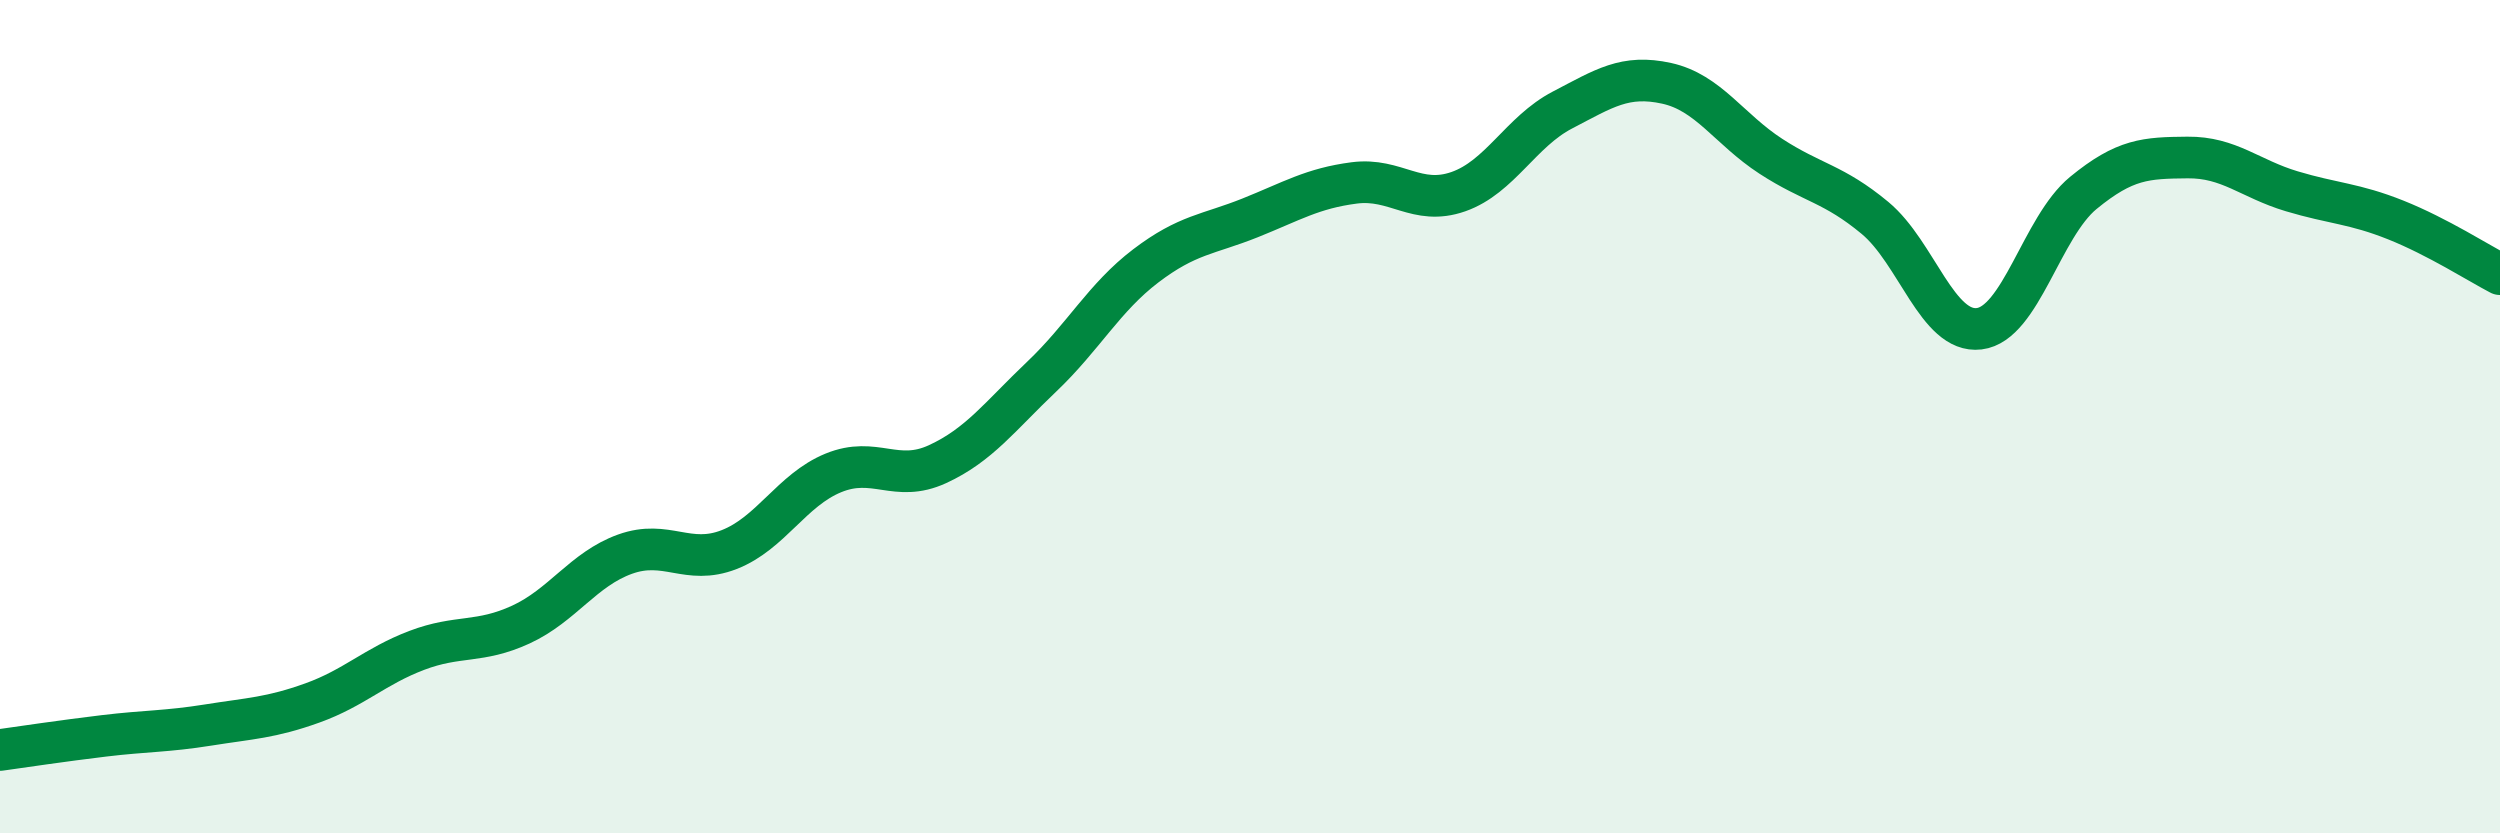
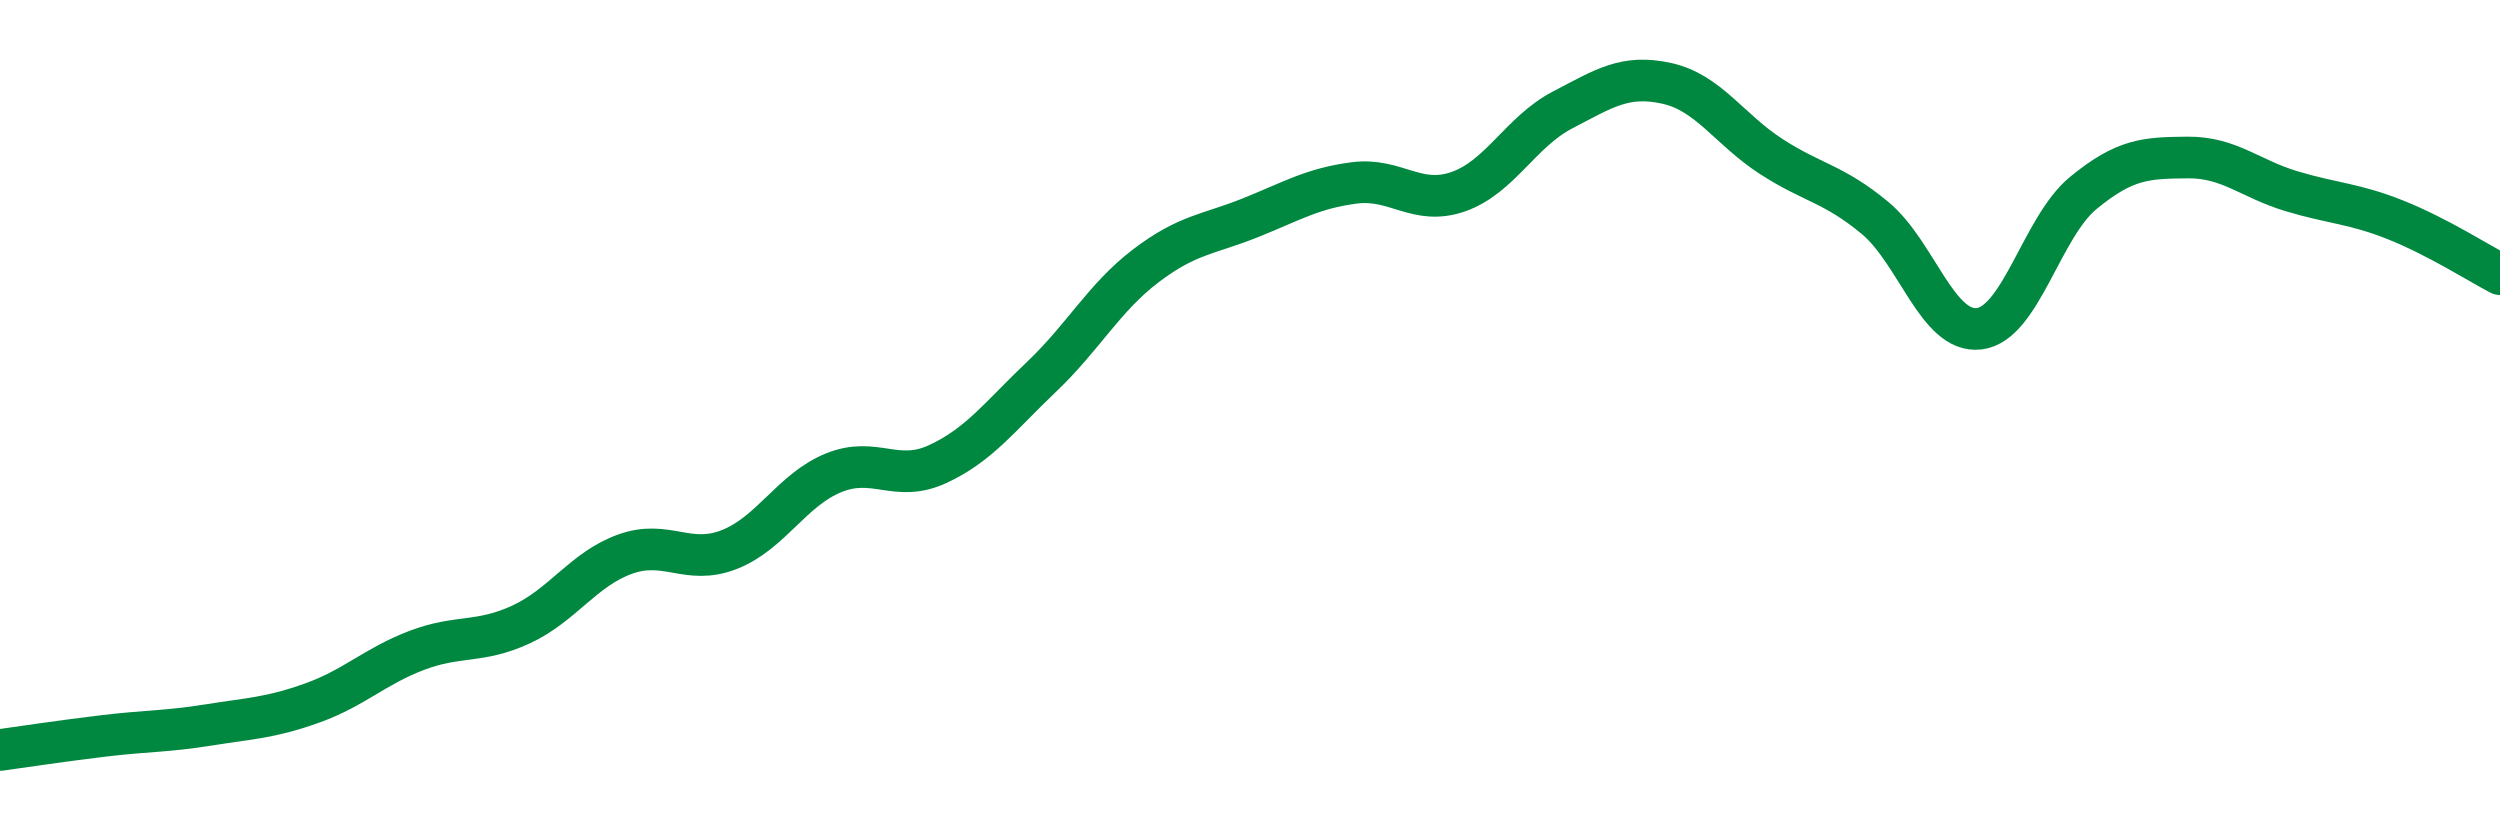
<svg xmlns="http://www.w3.org/2000/svg" width="60" height="20" viewBox="0 0 60 20">
-   <path d="M 0,18 C 0.5,17.93 1.5,17.78 2.5,17.66 C 3.5,17.54 4,17.56 5,17.4 C 6,17.24 6.5,17.23 7.5,16.87 C 8.5,16.51 9,15.99 10,15.61 C 11,15.23 11.5,15.45 12.5,14.99 C 13.5,14.53 14,13.66 15,13.3 C 16,12.94 16.5,13.58 17.5,13.19 C 18.5,12.8 19,11.76 20,11.35 C 21,10.94 21.5,11.6 22.5,11.14 C 23.5,10.68 24,9.99 25,9.04 C 26,8.09 26.5,7.14 27.5,6.38 C 28.5,5.62 29,5.63 30,5.23 C 31,4.83 31.5,4.52 32.5,4.39 C 33.5,4.26 34,4.95 35,4.6 C 36,4.25 36.5,3.16 37.5,2.64 C 38.5,2.12 39,1.78 40,2 C 41,2.22 41.5,3.1 42.5,3.75 C 43.5,4.4 44,4.4 45,5.23 C 46,6.06 46.5,8.01 47.5,7.89 C 48.5,7.77 49,5.45 50,4.63 C 51,3.81 51.5,3.79 52.5,3.78 C 53.5,3.77 54,4.29 55,4.59 C 56,4.89 56.5,4.88 57.5,5.28 C 58.5,5.68 59.5,6.32 60,6.58L60 20L0 20Z" fill="#008740" opacity="0.1" stroke-linecap="round" stroke-linejoin="round" />
  <path d="M 0,18 C 0.5,17.93 1.5,17.78 2.5,17.66 C 3.5,17.54 4,17.56 5,17.4 C 6,17.24 6.5,17.23 7.5,16.87 C 8.5,16.51 9,15.99 10,15.61 C 11,15.23 11.5,15.45 12.5,14.99 C 13.5,14.53 14,13.66 15,13.3 C 16,12.94 16.5,13.58 17.5,13.19 C 18.5,12.8 19,11.76 20,11.35 C 21,10.94 21.5,11.6 22.5,11.14 C 23.5,10.68 24,9.99 25,9.04 C 26,8.09 26.5,7.14 27.5,6.38 C 28.5,5.62 29,5.63 30,5.23 C 31,4.83 31.5,4.52 32.5,4.39 C 33.5,4.26 34,4.95 35,4.6 C 36,4.25 36.5,3.16 37.5,2.64 C 38.5,2.12 39,1.78 40,2 C 41,2.22 41.5,3.1 42.5,3.75 C 43.5,4.4 44,4.4 45,5.23 C 46,6.06 46.5,8.01 47.5,7.89 C 48.5,7.77 49,5.45 50,4.63 C 51,3.81 51.5,3.79 52.5,3.78 C 53.5,3.77 54,4.29 55,4.59 C 56,4.89 56.5,4.88 57.5,5.28 C 58.5,5.68 59.5,6.32 60,6.58" stroke="#008740" stroke-width="1" fill="none" stroke-linecap="round" stroke-linejoin="round" />
</svg>